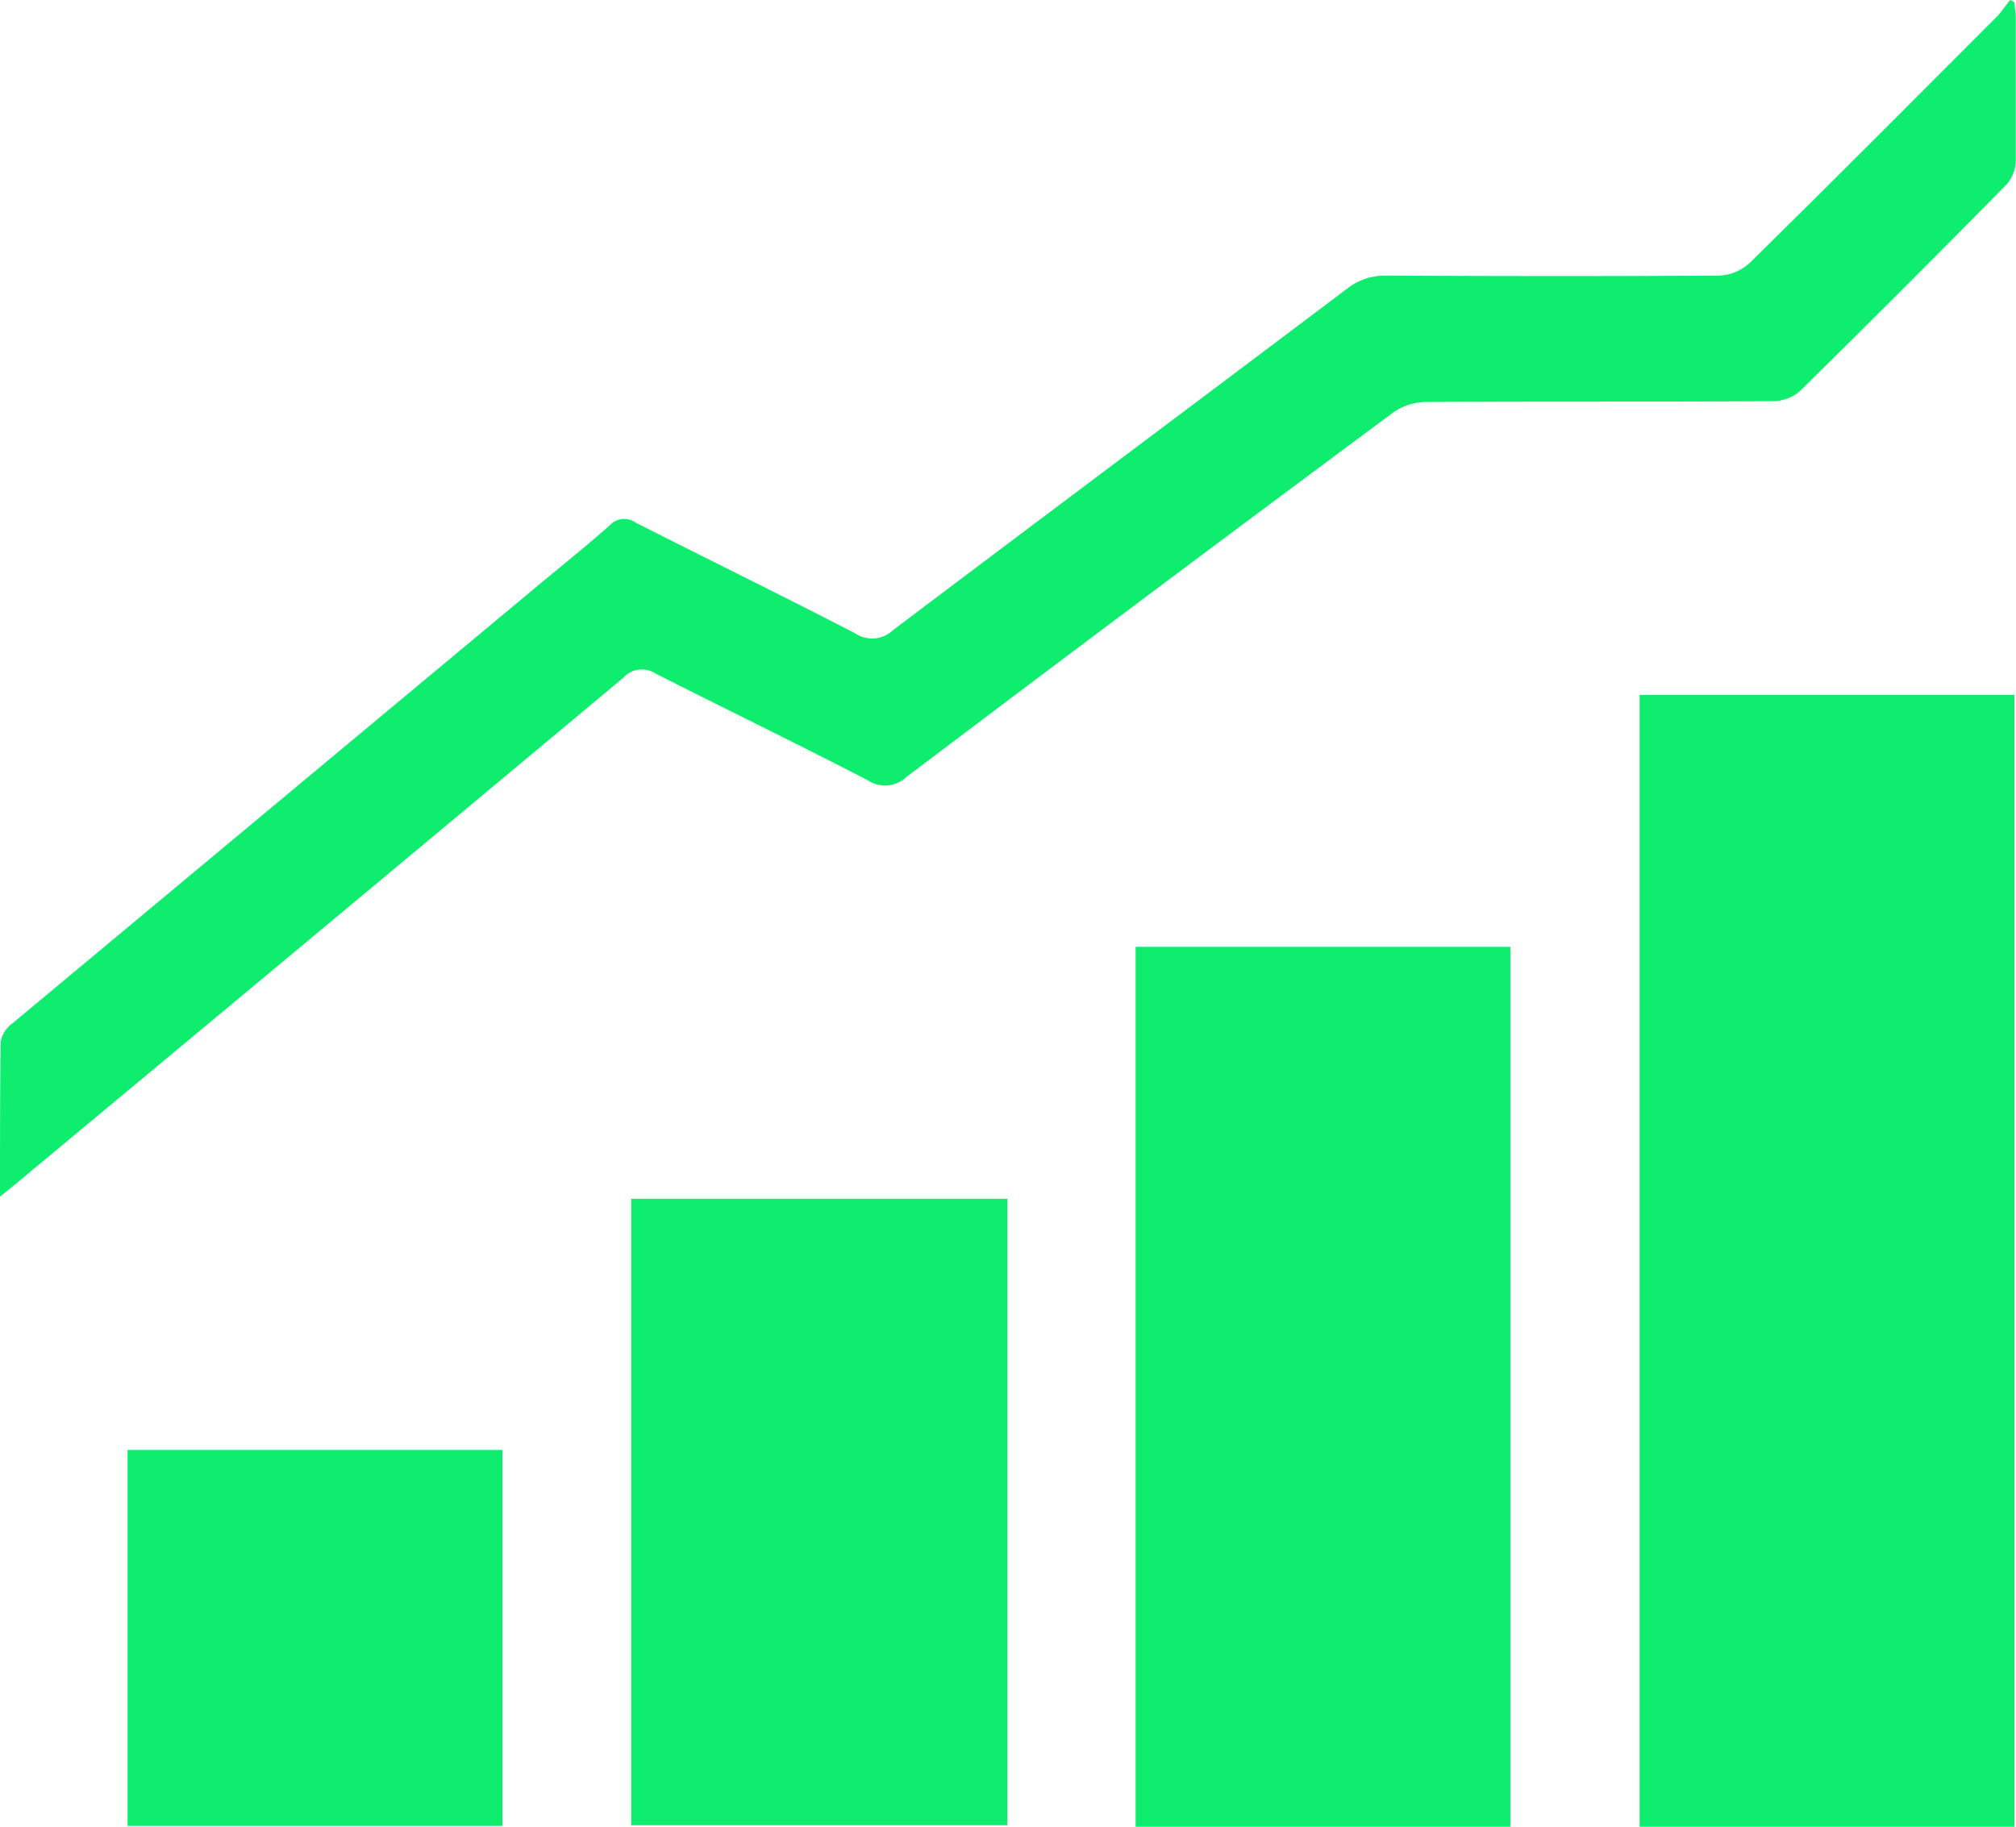
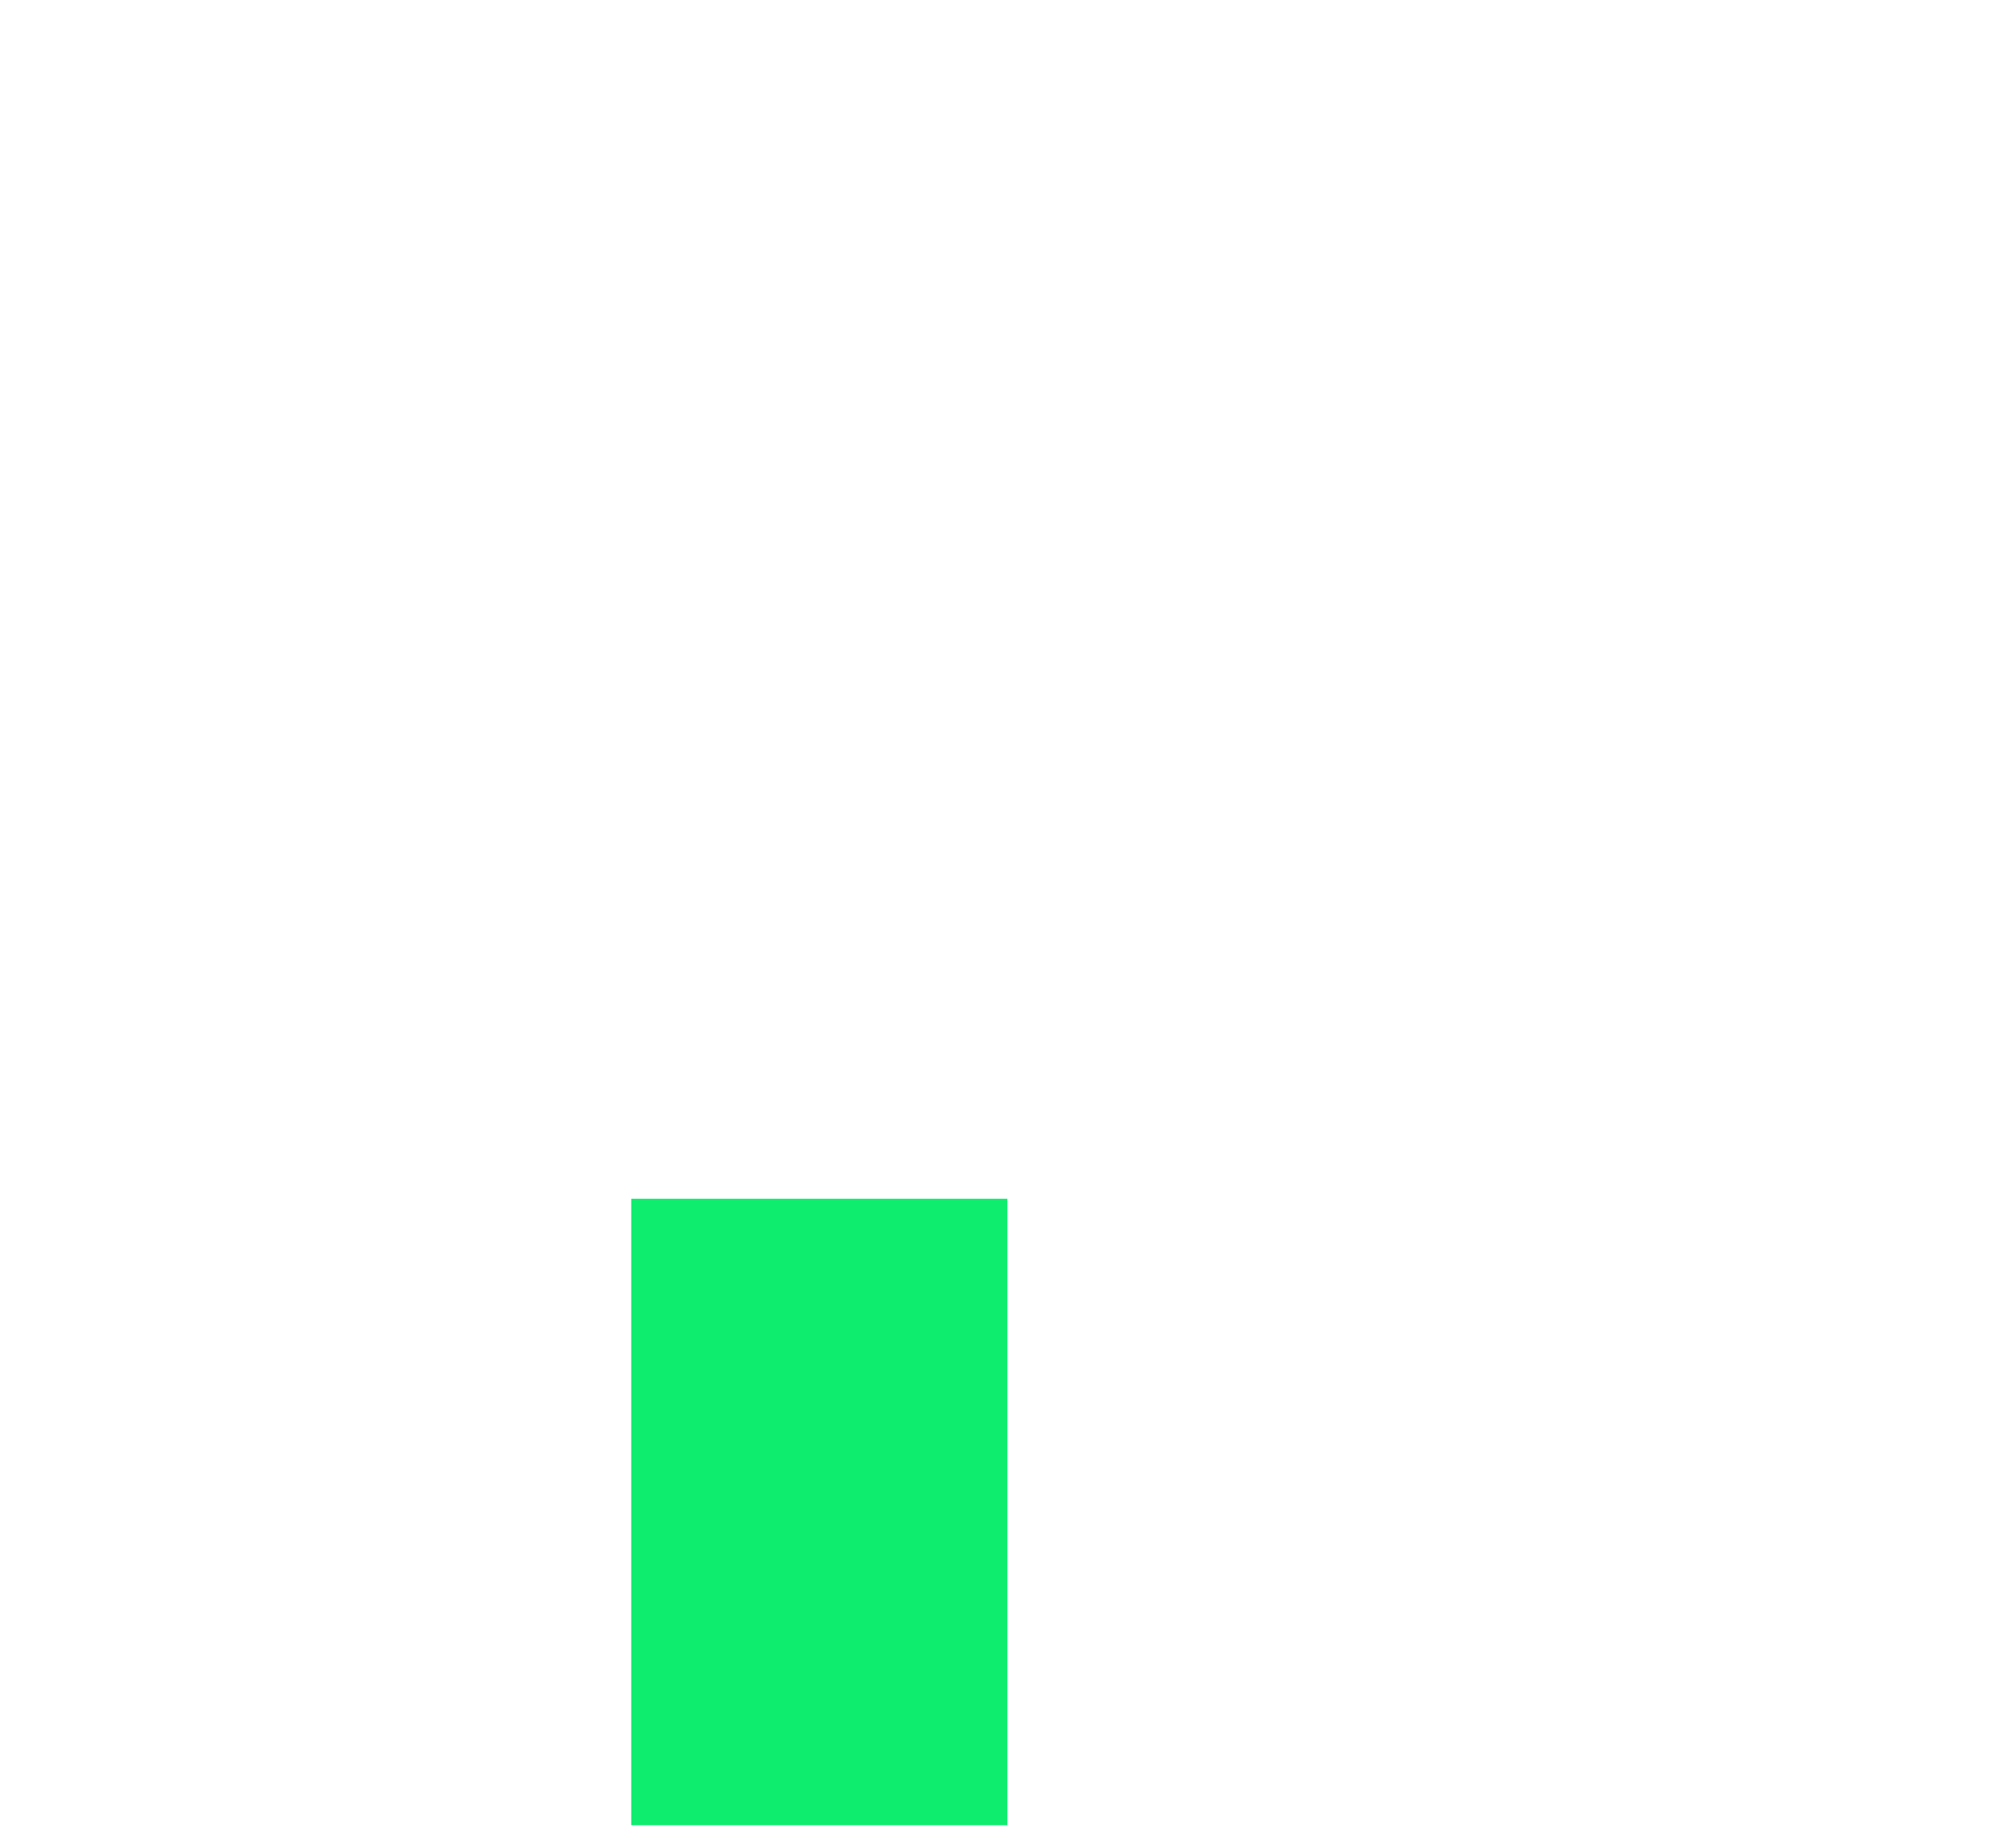
<svg xmlns="http://www.w3.org/2000/svg" viewBox="0 0 176.55 160">
  <title>Asset 4</title>
  <g id="aaaf430e-df38-4bd8-accf-5c29386c7241" data-name="Layer 2">
    <g id="ede44127-455a-453f-928c-431400c147fb" data-name="Layer 1">
-       <path d="M176.41,160H143.59V60.86h32.82Z" style="fill:#0fed6e" />
-       <path d="M132.27,160H99.45V82.93h32.82Z" style="fill:#0fed6e" />
-       <path d="M0,104.81C0,100,0,95.62.06,91.2a2.68,2.68,0,0,1,1.06-1.59q23-19.17,45.94-38.28c2.12-1.77,4.28-3.49,6.34-5.32a1.72,1.72,0,0,1,2.26-.24c6.39,3.25,12.84,6.4,19.21,9.69a2.66,2.66,0,0,0,3.33-.26c13.24-10,26.55-19.94,39.8-29.94a5.39,5.39,0,0,1,3.47-1.12c9.71.05,19.42.06,29.13,0A4.25,4.25,0,0,0,153.26,23c7.25-7.13,14.42-14.34,21.61-21.54.44-.44.78-1,1.18-1.47l.37.22c0,.42.11.84.11,1.27,0,4.19,0,8.39,0,12.58a3.27,3.27,0,0,1-.8,2.09q-9,9.15-18.16,18.16a3.73,3.73,0,0,1-2.43.83c-10.11.06-20.22,0-30.33.07a5.06,5.06,0,0,0-2.8.92Q100.62,52,79.36,68.07a2.7,2.7,0,0,1-3.35.28C69.84,65.16,63.6,62.13,57.42,59a2.18,2.18,0,0,0-2.84.37Q28,81.56,1.37,103.7C1,104,.67,104.27,0,104.81Z" style="fill:#0fed6e" />
      <path d="M88.22,105v54.87H55.28V105Z" style="fill:#0fed6e" />
-       <path d="M11.17,127H44v32.93H11.17Z" style="fill:#0fed6e" />
    </g>
  </g>
</svg>